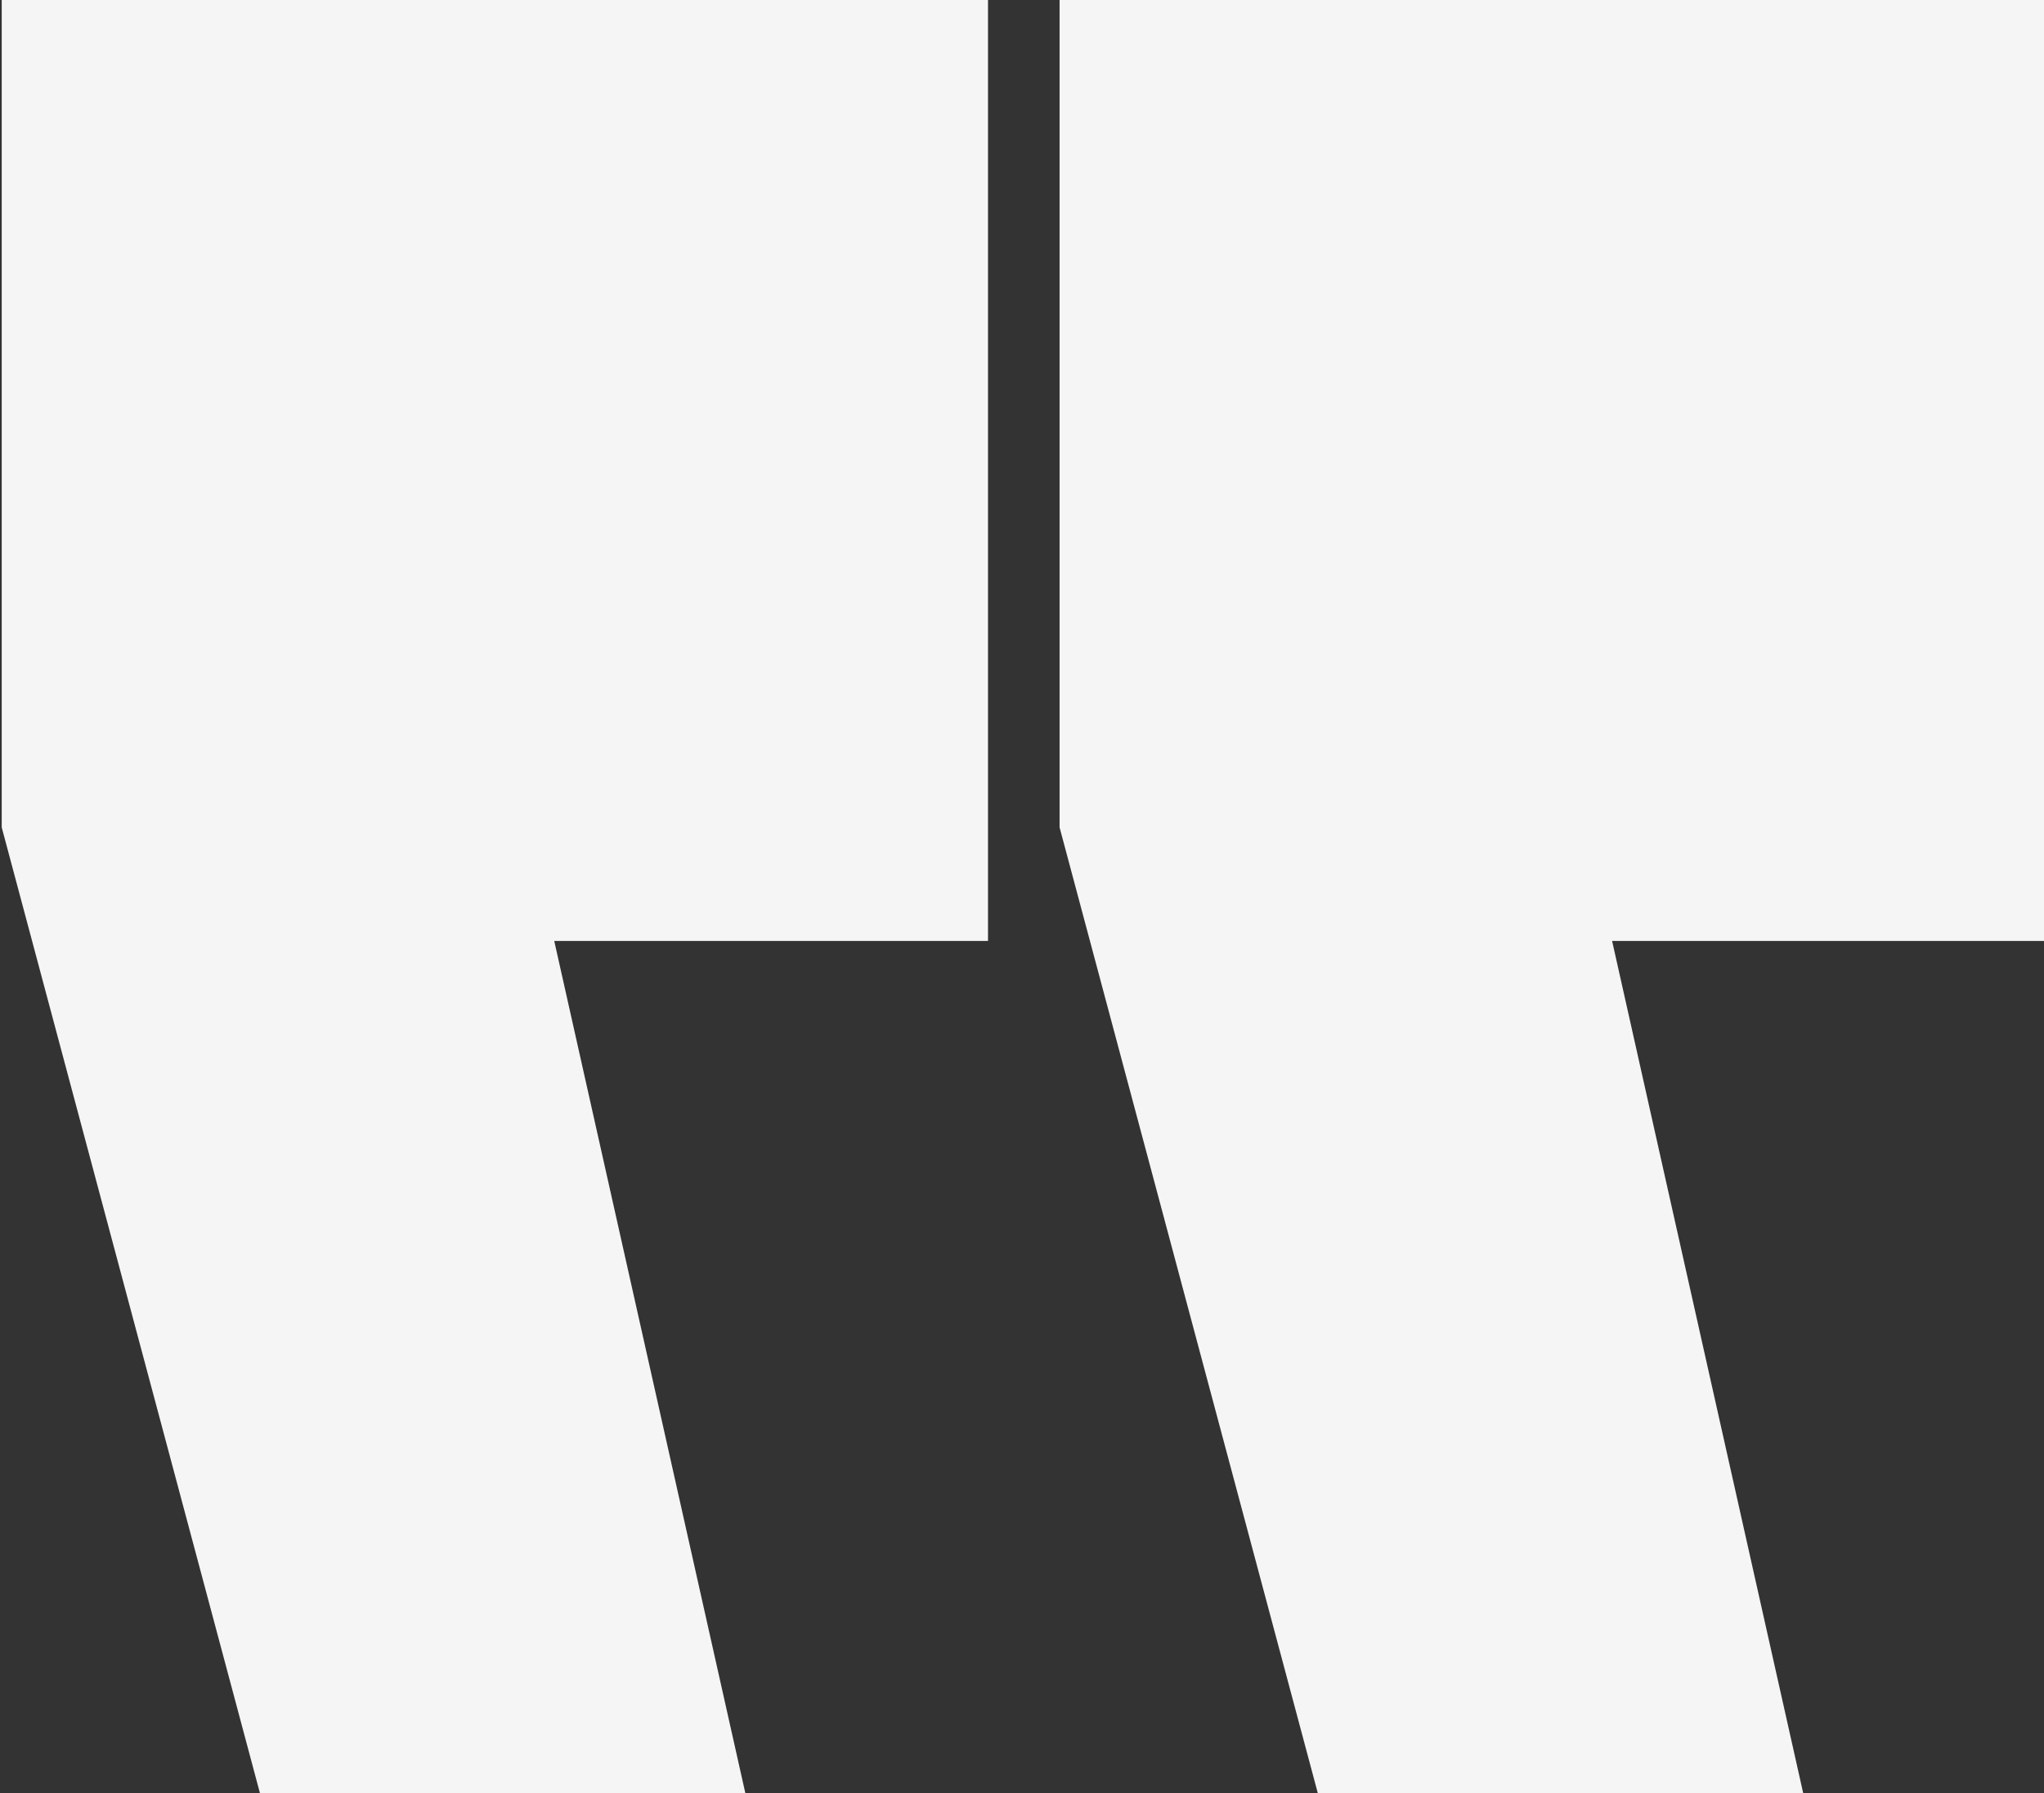
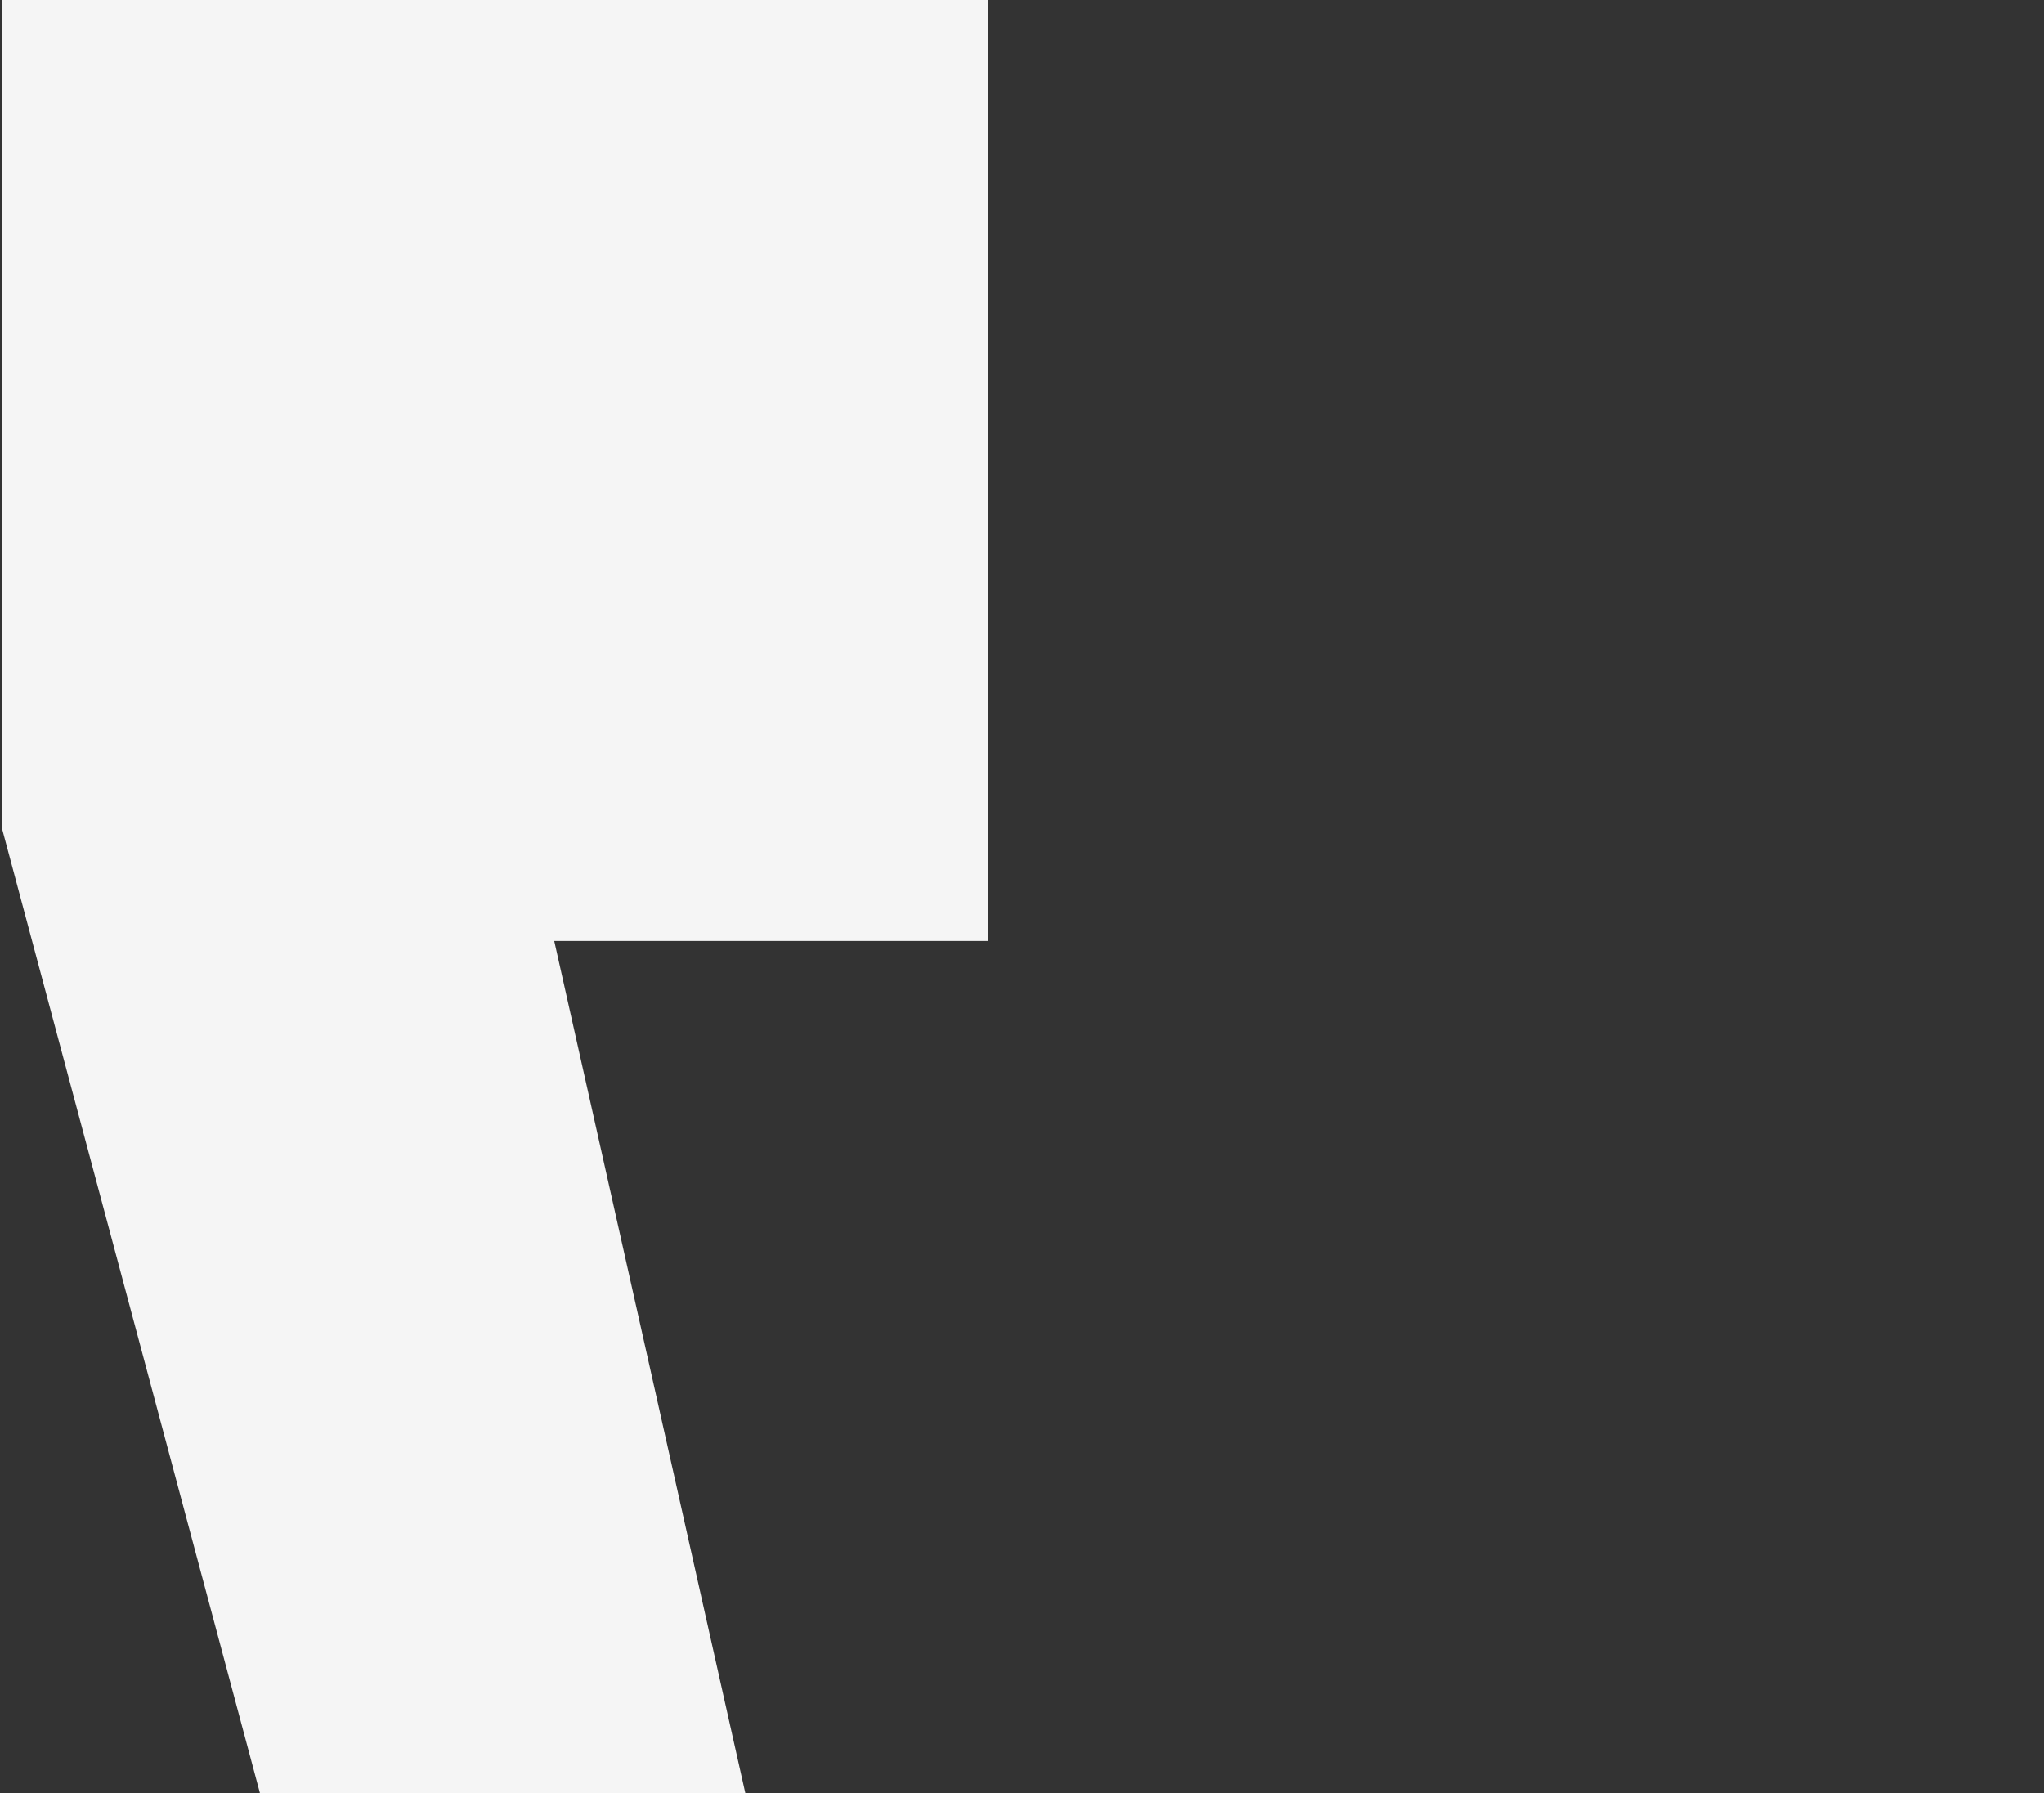
<svg xmlns="http://www.w3.org/2000/svg" width="228" height="200" viewBox="0 0 228 200" fill="none">
  <rect x="0" y="0" width="228" height="200" fill="#333333" stroke="none" />
  <g clip-path="url(#clip0_1227_8)">
    <path d="M28.992 200.001H83.136L61.824 104.961H110.208V-0.447H0.192V92.289L28.992 200.001Z" fill="#F5F5F5" />
-     <path d="M146.992 200.001H201.136L179.824 104.961H228.208V-0.447H118.192V92.289L146.992 200.001Z" fill="#F5F5F5" />
  </g>
  <defs>
    <clipPath id="clip0_1227_8">
      <rect width="228" height="200" fill="white" />
    </clipPath>
  </defs>
</svg>